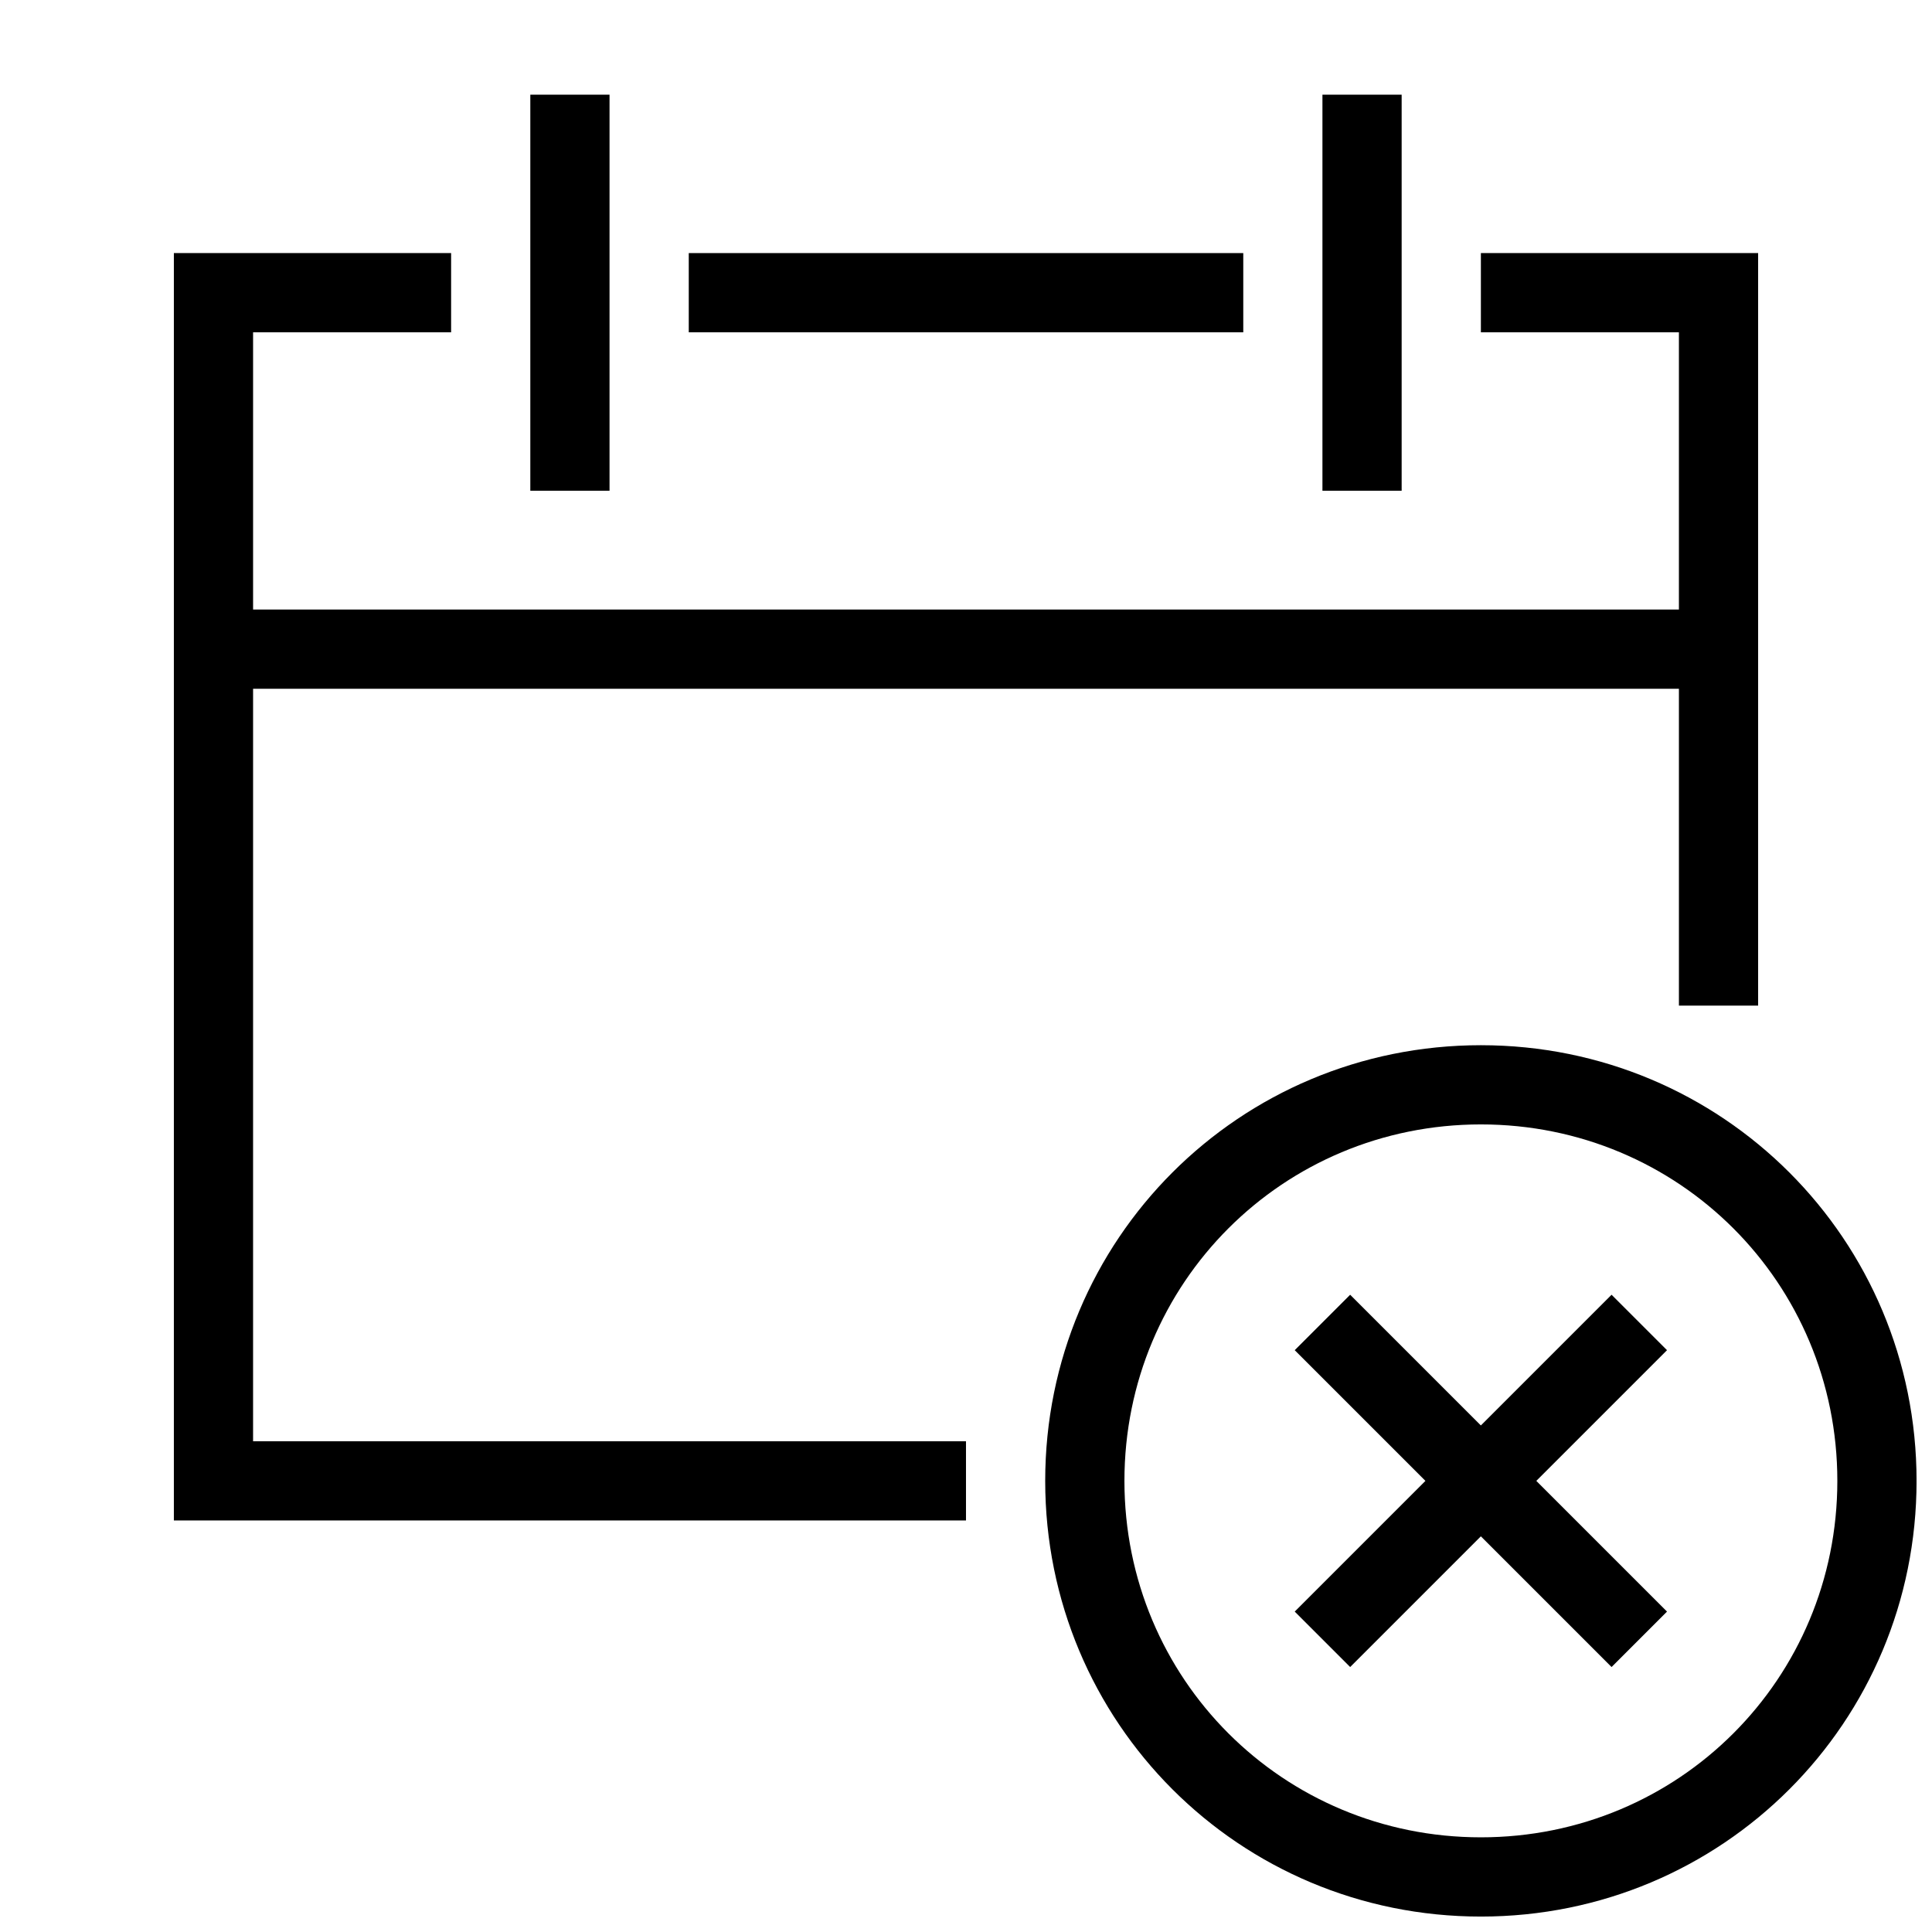
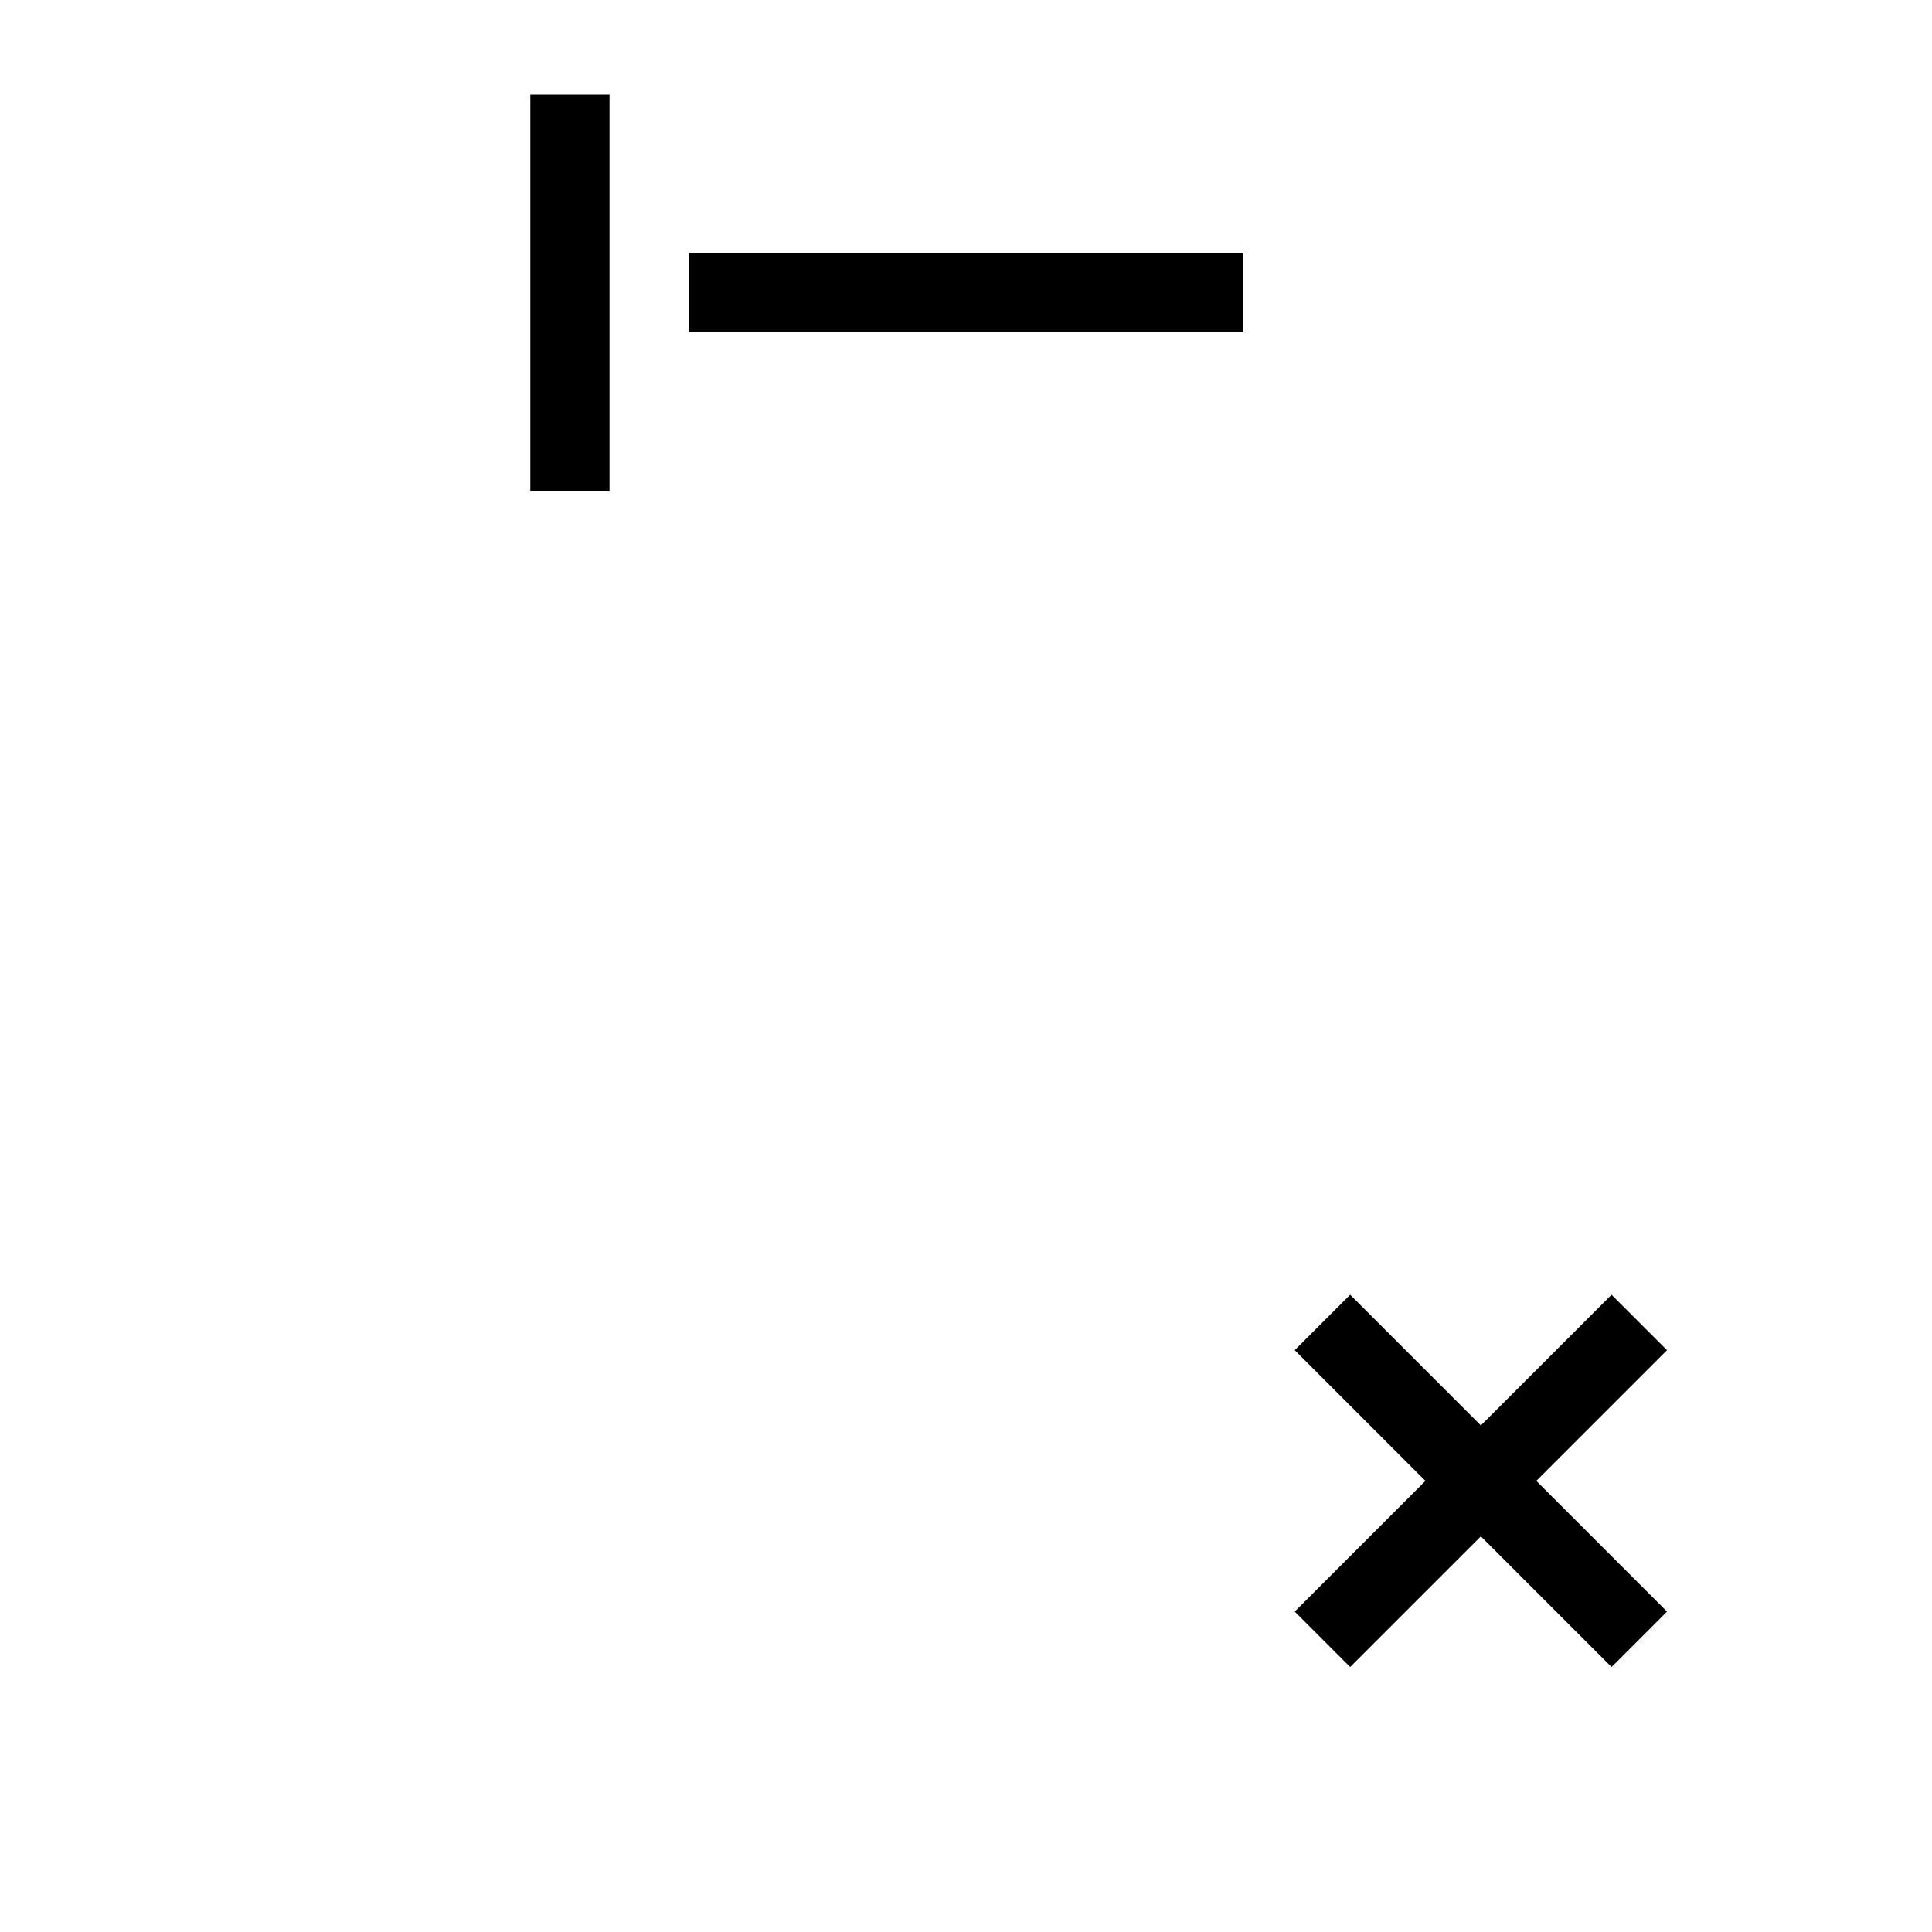
<svg xmlns="http://www.w3.org/2000/svg" width="800px" height="800px" version="1.1" viewBox="144 144 512 512">
  <defs>
    <clipPath id="a">
-       <path d="m420 420h231.9v231.9h-231.9z" />
-     </clipPath>
+       </clipPath>
  </defs>
  <path d="m326.53 211.07h146.95v20.992h-146.95z" />
-   <path d="m211.07 326.53h377.86v83.969h20.992v-199.43h-73.473v20.992h52.48v73.473h-377.86v-73.473h52.48v-20.992h-73.473v335.87h209.92v-20.992h-188.93z" />
-   <path d="m284.54 169.09h20.992v104.96h-20.992z" />
-   <path d="m494.46 169.09h20.992v104.96h-20.992z" />
+   <path d="m284.54 169.09h20.992v104.96h-20.992" />
  <g clip-path="url(#a)">
-     <path d="m536.45 420.99c-64.027 0-115.46 51.43-115.46 115.46 0 64.027 51.43 115.46 115.46 115.46 64.027 0 115.46-51.43 115.46-115.46 0-64.027-51.43-115.46-115.46-115.46zm0 209.92c-52.48 0-94.465-41.984-94.465-94.465 0-52.48 41.984-94.465 94.465-94.465 52.48 0 94.465 41.984 94.465 94.465 0 52.48-41.984 94.465-94.465 94.465z" />
-   </g>
+     </g>
  <path d="m571.08 487.12-34.637 34.637-34.637-34.637-14.691 14.691 34.637 34.637-34.637 34.637 14.691 14.695 34.637-34.637 34.637 34.637 14.695-14.695-34.637-34.637 34.637-34.637z" />
</svg>